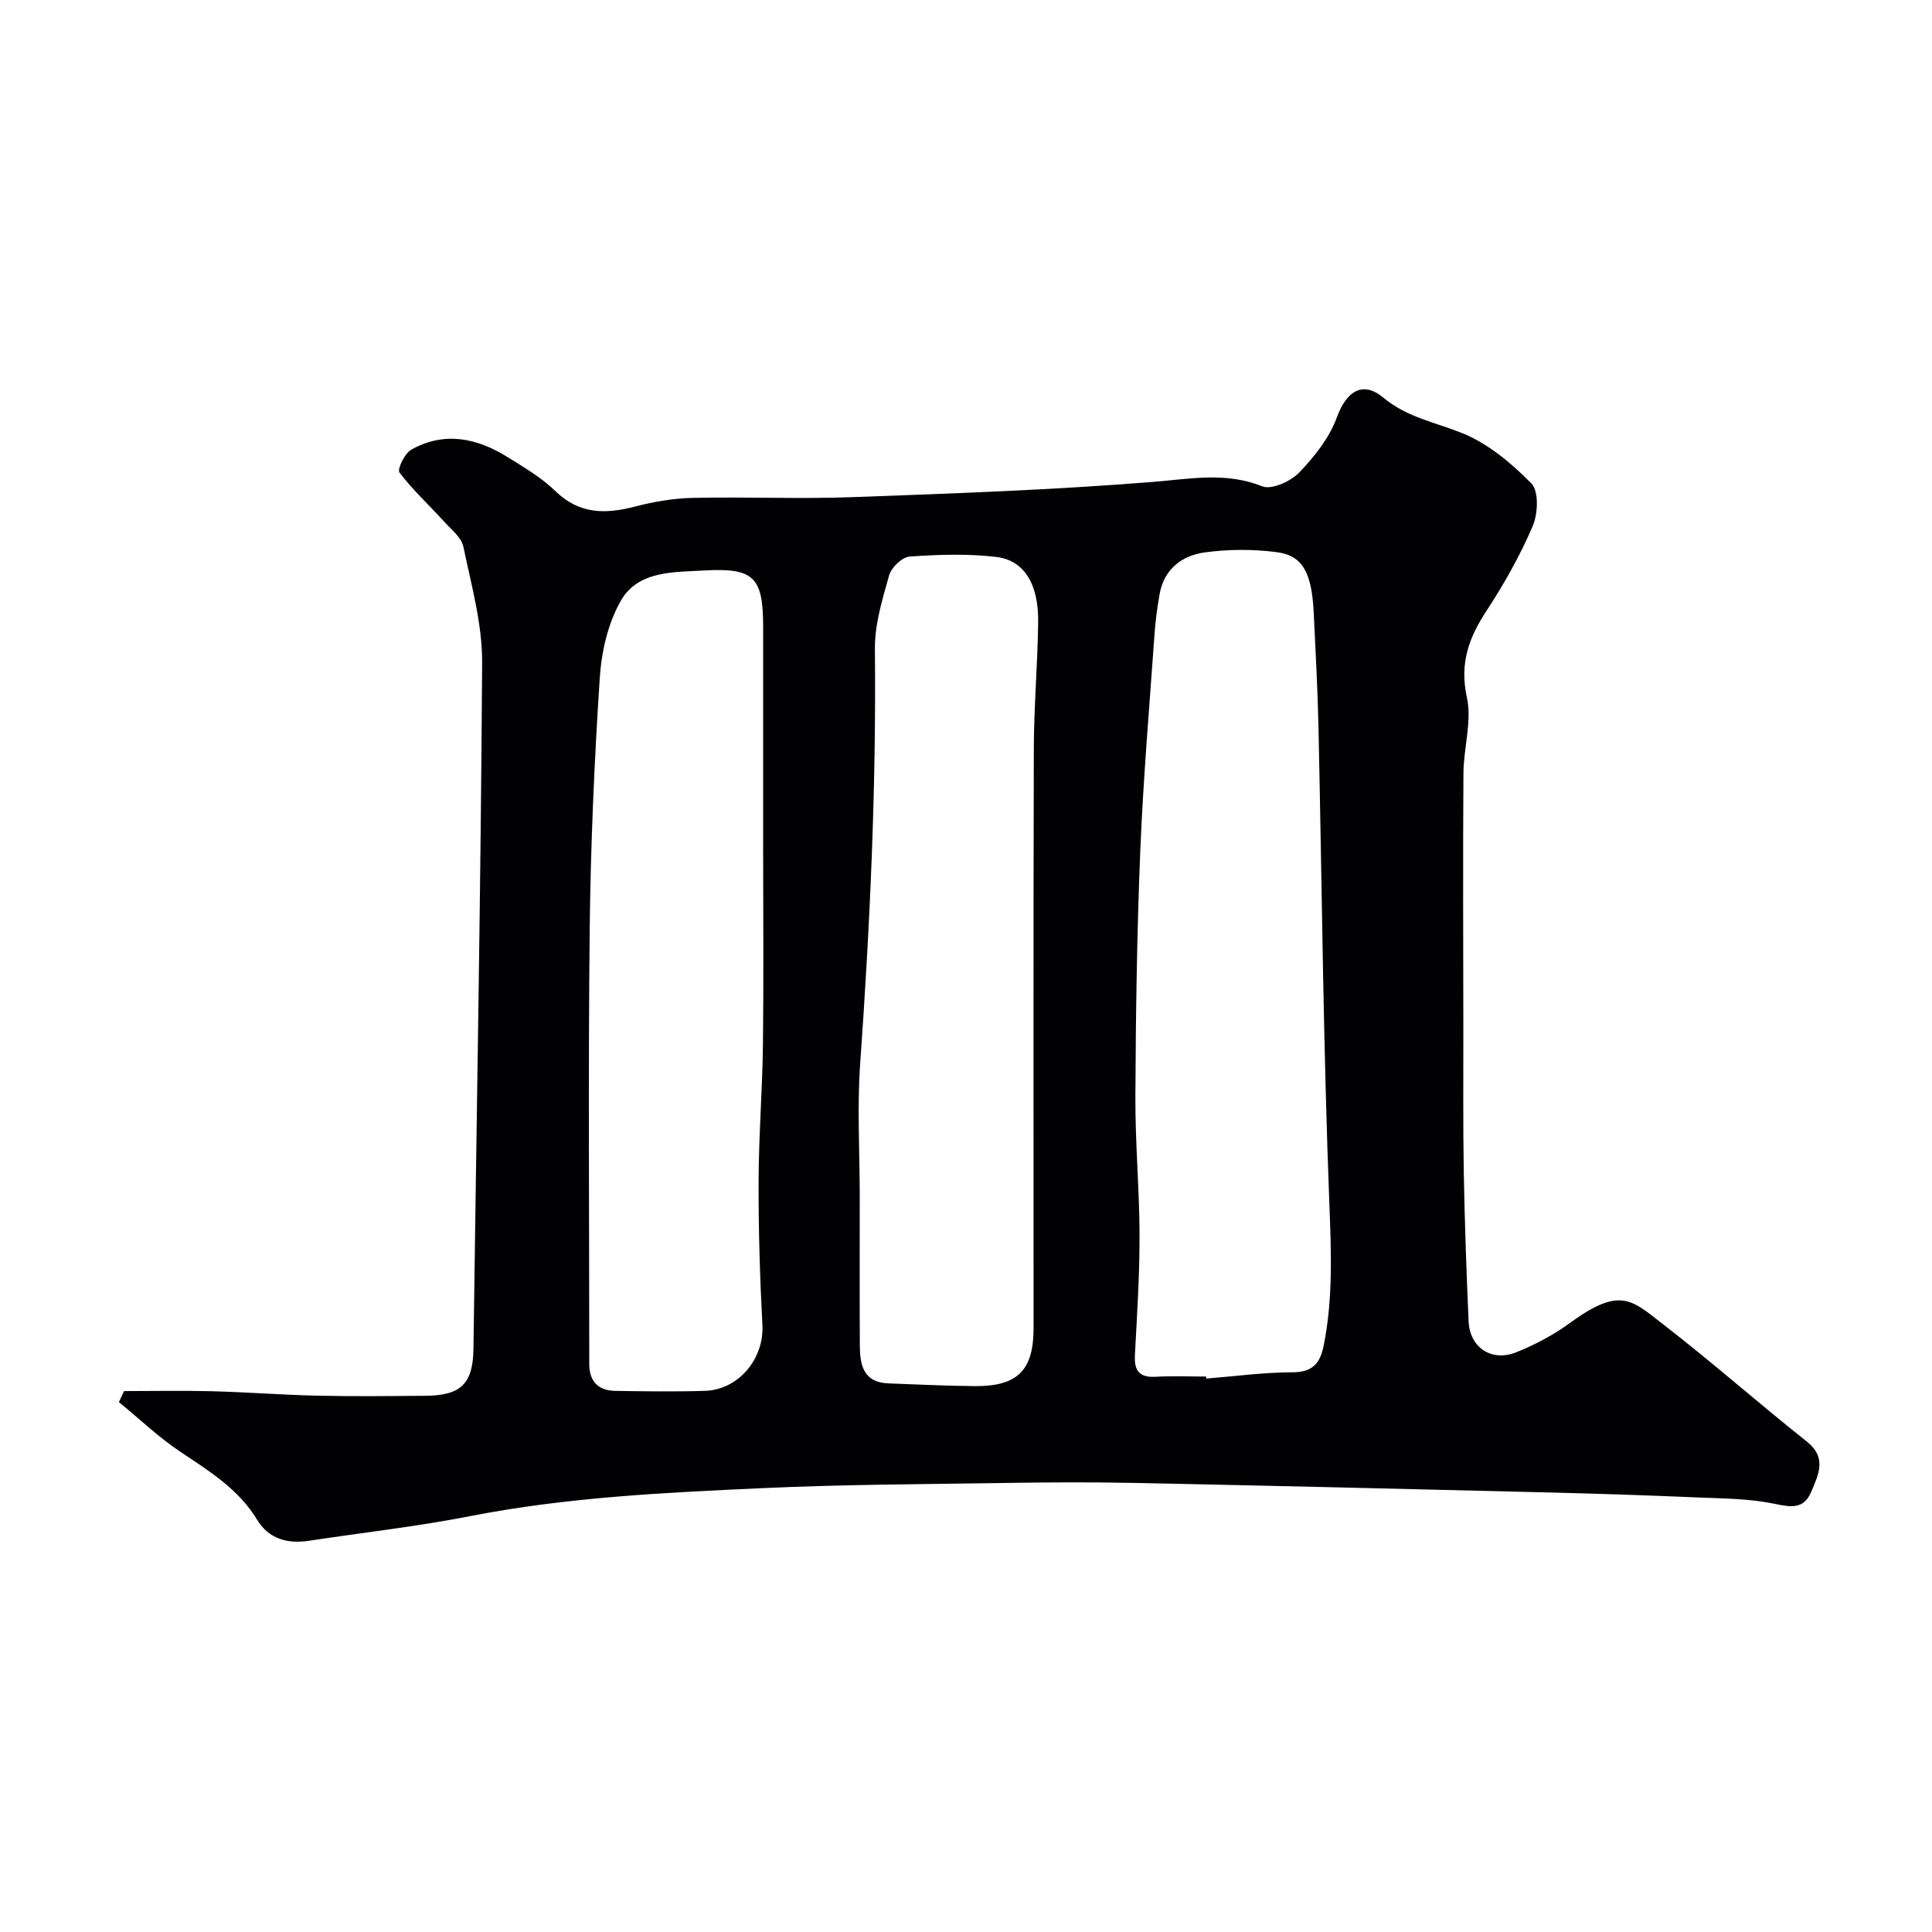
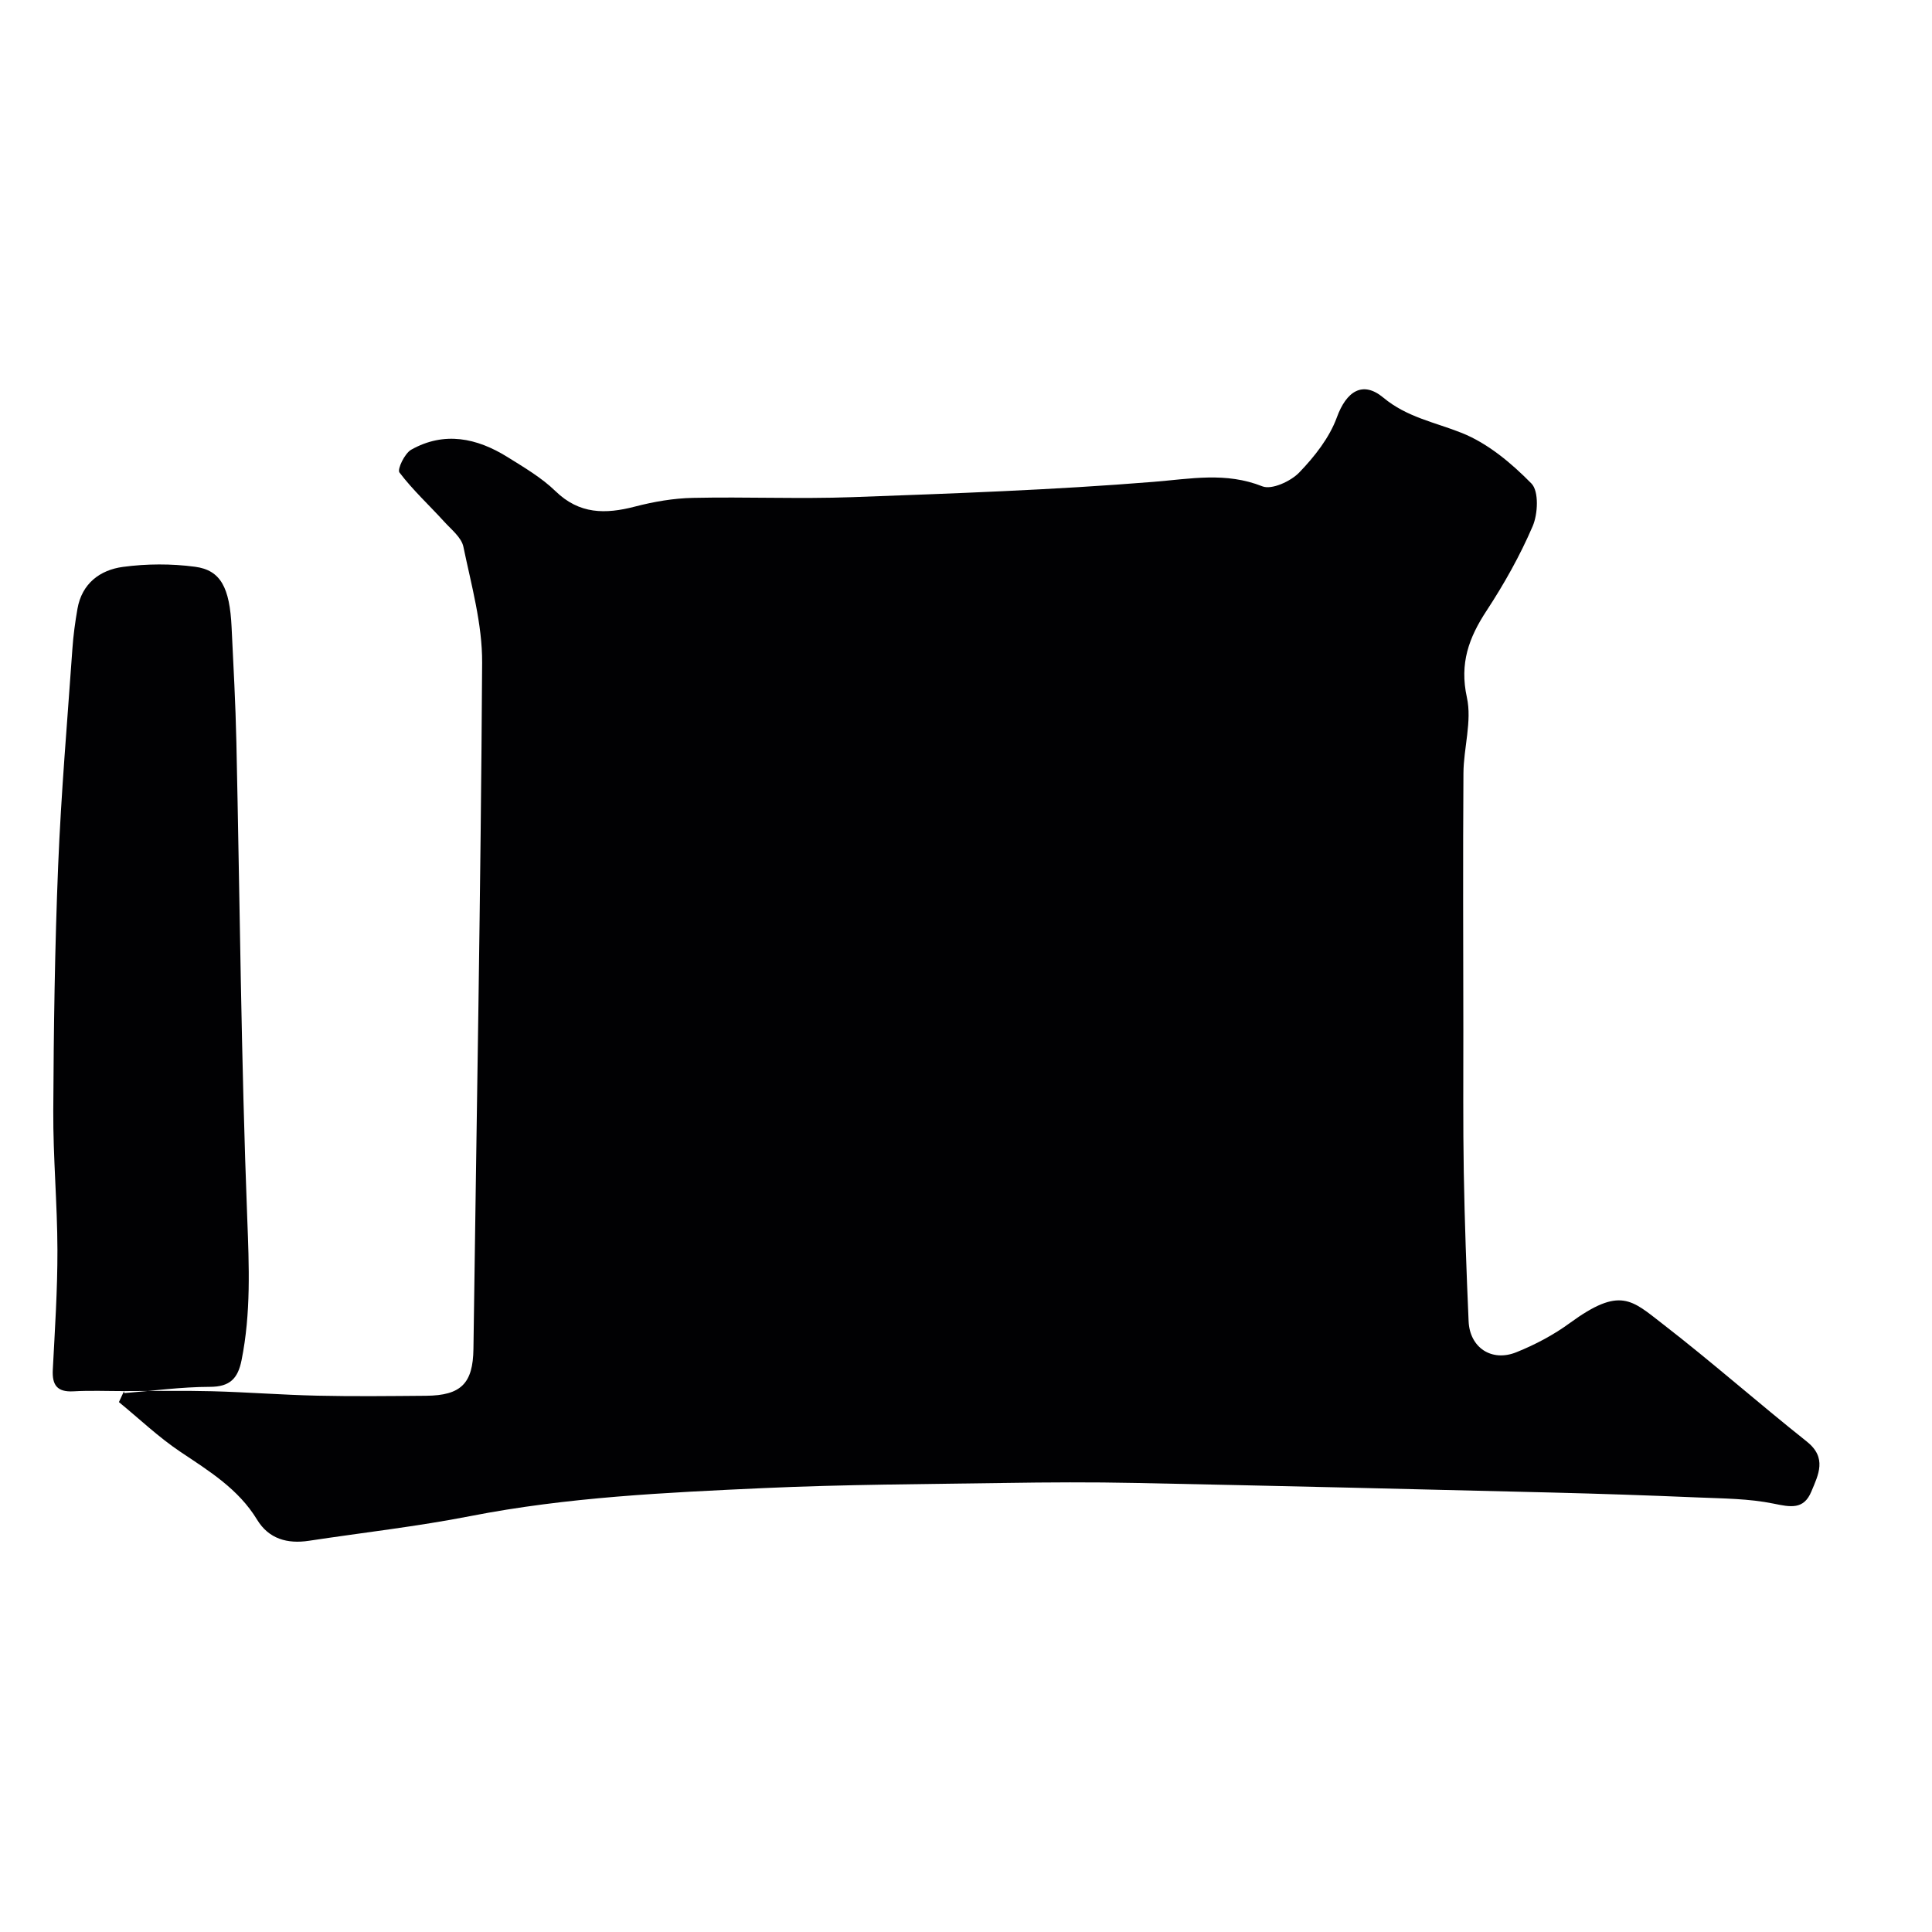
<svg xmlns="http://www.w3.org/2000/svg" enable-background="new 0 0 400 400" viewBox="0 0 400 400">
-   <path d="m25.68 288.01c6.08 0 12.15-.13 18.23.03 7.27.19 14.53.76 21.8.92 7.49.17 15 .08 22.49.02 7.29-.06 9.72-2.59 9.82-9.68.64-47.36 1.52-94.71 1.8-142.07.05-8.01-2.23-16.08-3.88-24.03-.4-1.93-2.5-3.57-3.98-5.2-3.09-3.4-6.5-6.54-9.26-10.18-.49-.65 1.08-3.95 2.43-4.71 6.84-3.85 13.59-2.44 19.93 1.51 3.46 2.16 7.07 4.27 9.96 7.08 4.94 4.79 10.32 4.77 16.41 3.19 3.92-1.02 8.01-1.73 12.05-1.81 10.99-.24 22 .25 32.99-.15 20.81-.76 41.63-1.49 62.38-3.17 7.68-.62 14.93-2.08 22.51.93 1.93.77 5.88-1.04 7.64-2.87 3.17-3.29 6.24-7.19 7.78-11.4 1.94-5.34 5.3-7.7 9.63-4.09 4.88 4.07 10.68 5.09 16.22 7.3 5.4 2.15 10.3 6.26 14.44 10.48 1.56 1.59 1.35 6.29.25 8.84-2.61 6.08-5.91 11.95-9.54 17.49-3.68 5.6-5.62 10.9-4.08 17.94 1.09 4.94-.68 10.46-.71 15.72-.12 17.7-.04 35.4-.02 53.1.01 9.83-.08 19.66.09 29.49.18 10.3.55 20.59 1 30.88.24 5.43 4.76 8.47 9.9 6.39 3.88-1.56 7.7-3.58 11.07-6.05 10.44-7.62 12.78-4.77 19.29.26 10.12 7.83 19.73 16.32 29.75 24.28 4.24 3.37 2.42 6.84.94 10.38-1.57 3.77-4.31 3.2-7.8 2.48-5.12-1.05-10.48-1.06-15.75-1.28-10.1-.43-20.2-.77-30.3-1.02-28.7-.71-57.39-1.4-86.09-1.98-9.03-.19-18.07-.14-27.1 0-16.6.25-33.21.31-49.79 1.06-20.34.93-40.7 1.87-60.79 5.8-11.05 2.16-22.27 3.42-33.42 5.11-4.47.68-8.32-.38-10.74-4.36-3.87-6.37-9.93-10.07-15.9-14.07-4.51-3.02-8.49-6.83-12.71-10.28.34-.76.7-1.52 1.06-2.28zm224.04-3.01c.01.14.02.28.03.42 5.92-.47 11.84-1.29 17.76-1.3 4.17 0 5.79-1.77 6.54-5.51 1.96-9.75 1.56-19.46 1.18-29.38-1.27-32.84-1.53-65.71-2.25-98.57-.17-7.94-.61-15.87-.99-23.8-.39-8.2-2.25-11.83-7.58-12.53-4.9-.65-10.02-.63-14.92.03-4.75.64-8.49 3.43-9.41 8.66-.48 2.74-.86 5.51-1.05 8.29-1.05 14.96-2.34 29.92-2.95 44.9-.69 16.92-.93 33.86-1.01 50.79-.05 9.6.84 19.2.86 28.8.02 8.27-.53 16.54-.96 24.8-.16 3.17.91 4.63 4.26 4.45 3.48-.2 6.99-.05 10.49-.05zm-71.72-37.35c0 10.32-.04 20.65.02 30.97.02 3.96.74 7.59 5.84 7.79 5.95.23 11.9.51 17.85.57 8.96.09 12.28-3.23 12.28-12.03.01-39.96-.06-79.92.05-119.88.02-8.76.79-17.52.9-26.28.1-7.82-2.86-12.79-8.67-13.48-5.91-.7-11.98-.5-17.94-.08-1.55.11-3.78 2.25-4.24 3.87-1.41 4.98-3 10.17-2.95 15.26.29 28.67-1.01 57.26-3.05 85.84-.64 9.09-.09 18.29-.09 27.45zm-20-72.38c0-15.15 0-30.3 0-45.46 0-10.22-1.82-12.29-12.12-11.7-6.25.36-13.71-.01-17.29 6.18-2.72 4.69-4.07 10.65-4.42 16.15-1.13 17.32-1.89 34.69-2.08 52.05-.32 29.97-.09 59.94-.09 89.91 0 3.62 1.87 5.52 5.41 5.57 6.18.09 12.37.18 18.55-.01 7-.22 12.25-6.71 11.89-13.58-.53-9.94-.82-19.91-.79-29.86.03-9.43.78-18.85.9-28.28.16-13.66.04-27.31.04-40.97z" fill="#010103" />
+   <path d="m25.68 288.01c6.08 0 12.15-.13 18.23.03 7.27.19 14.53.76 21.8.92 7.49.17 15 .08 22.49.02 7.29-.06 9.72-2.59 9.82-9.68.64-47.36 1.52-94.71 1.8-142.07.05-8.01-2.23-16.08-3.88-24.03-.4-1.93-2.5-3.57-3.98-5.2-3.09-3.4-6.5-6.54-9.26-10.18-.49-.65 1.08-3.95 2.43-4.71 6.84-3.85 13.59-2.44 19.93 1.51 3.46 2.16 7.07 4.27 9.96 7.08 4.94 4.79 10.32 4.77 16.41 3.19 3.92-1.02 8.01-1.73 12.05-1.81 10.99-.24 22 .25 32.99-.15 20.81-.76 41.63-1.49 62.38-3.17 7.68-.62 14.93-2.08 22.51.93 1.93.77 5.88-1.04 7.64-2.87 3.17-3.29 6.24-7.19 7.78-11.4 1.94-5.34 5.3-7.7 9.63-4.09 4.88 4.07 10.68 5.09 16.22 7.3 5.4 2.15 10.3 6.26 14.44 10.48 1.56 1.59 1.35 6.29.25 8.84-2.61 6.08-5.91 11.95-9.54 17.49-3.68 5.6-5.62 10.9-4.08 17.94 1.09 4.94-.68 10.46-.71 15.72-.12 17.7-.04 35.4-.02 53.1.01 9.83-.08 19.66.09 29.49.18 10.3.55 20.59 1 30.88.24 5.43 4.76 8.47 9.9 6.39 3.88-1.56 7.7-3.58 11.07-6.05 10.44-7.62 12.78-4.77 19.29.26 10.12 7.83 19.73 16.32 29.75 24.28 4.24 3.37 2.42 6.84.94 10.38-1.57 3.77-4.31 3.2-7.8 2.48-5.12-1.05-10.48-1.06-15.75-1.28-10.1-.43-20.2-.77-30.3-1.02-28.7-.71-57.39-1.4-86.09-1.98-9.03-.19-18.07-.14-27.1 0-16.6.25-33.21.31-49.79 1.06-20.34.93-40.7 1.87-60.79 5.8-11.05 2.16-22.27 3.42-33.42 5.11-4.47.68-8.32-.38-10.74-4.36-3.87-6.37-9.93-10.07-15.9-14.07-4.51-3.02-8.49-6.83-12.71-10.28.34-.76.7-1.52 1.06-2.28zc.01.14.02.28.03.42 5.92-.47 11.84-1.29 17.76-1.3 4.17 0 5.79-1.77 6.54-5.51 1.96-9.75 1.56-19.46 1.18-29.38-1.27-32.84-1.53-65.71-2.25-98.57-.17-7.94-.61-15.87-.99-23.8-.39-8.2-2.25-11.83-7.58-12.53-4.9-.65-10.02-.63-14.92.03-4.75.64-8.49 3.43-9.41 8.66-.48 2.74-.86 5.51-1.05 8.29-1.05 14.96-2.34 29.92-2.95 44.9-.69 16.92-.93 33.86-1.01 50.79-.05 9.6.84 19.2.86 28.8.02 8.27-.53 16.54-.96 24.8-.16 3.17.91 4.63 4.26 4.45 3.48-.2 6.99-.05 10.49-.05zm-71.72-37.35c0 10.32-.04 20.65.02 30.97.02 3.96.74 7.59 5.84 7.79 5.95.23 11.9.51 17.85.57 8.96.09 12.28-3.23 12.28-12.03.01-39.96-.06-79.92.05-119.88.02-8.76.79-17.52.9-26.28.1-7.82-2.86-12.79-8.67-13.48-5.91-.7-11.98-.5-17.94-.08-1.55.11-3.78 2.25-4.24 3.87-1.41 4.98-3 10.17-2.95 15.26.29 28.67-1.01 57.26-3.05 85.84-.64 9.09-.09 18.29-.09 27.45zm-20-72.38c0-15.15 0-30.3 0-45.46 0-10.22-1.82-12.29-12.12-11.7-6.25.36-13.71-.01-17.29 6.18-2.72 4.69-4.07 10.65-4.42 16.15-1.13 17.32-1.89 34.69-2.08 52.05-.32 29.97-.09 59.94-.09 89.91 0 3.62 1.87 5.52 5.41 5.57 6.18.09 12.37.18 18.55-.01 7-.22 12.25-6.71 11.89-13.58-.53-9.94-.82-19.91-.79-29.86.03-9.43.78-18.85.9-28.28.16-13.66.04-27.31.04-40.97z" fill="#010103" />
</svg>